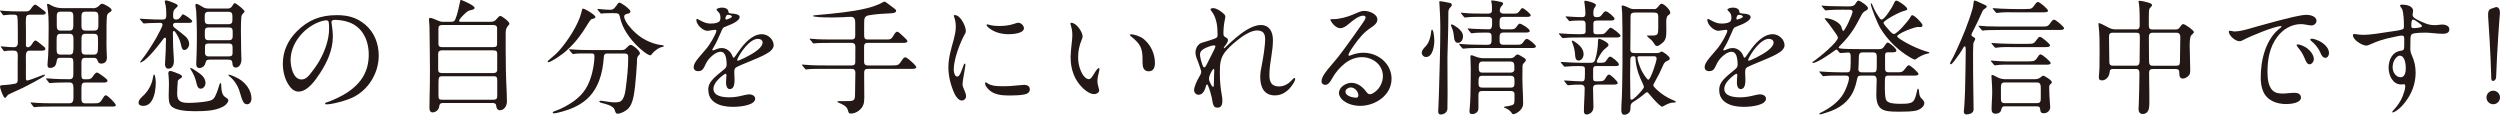
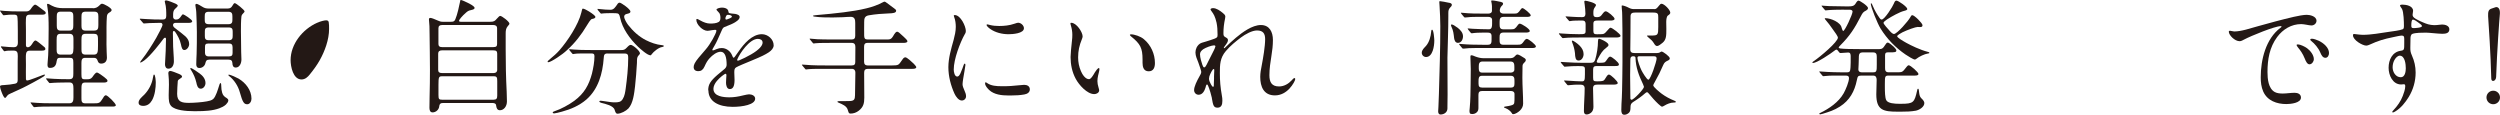
<svg xmlns="http://www.w3.org/2000/svg" id="_レイヤー_2" viewBox="0 0 698.46 32.06">
  <defs>
    <style>.cls-1{fill:#231815;stroke-width:0px;}</style>
  </defs>
  <g id="_レイヤー_1-2">
    <path class="cls-1" d="m1.4,27.34c-.31,0-.73-1.01-1.02-1.79-.17-.42-.38-1.12-.38-1.37,0-.31.24-.38,1.19-.42.91-.04,2.28-.21,3.01-.38.74-.17.74-.63.74-1.12v-5.11c0-.56.03-1.05.03-1.47,0-.98-.14-1.54-1.12-1.54h-.73c-.6,0-1.12,0-1.68.14-.1.04-.18.04-.21.04-.07,0-.18-.1-.28-.25l-.59-.8s-.11-.17-.11-.25c0-.04.04-.07.11-.07l.84.07c.84.07,1.54.17,2.66.17,1.37,0,1.12-1.26,1.12-2.24v-2.24c0-1.79-.03-3.92-.17-4.24-.18-.35-.63-.38-.98-.38-.88,0-1.61,0-2.49.14-.14.04-.25.04-.28.04-.14,0-.21-.07-.31-.21l-.6-.8c-.1-.14-.14-.21-.14-.25,0-.07.07-.07.1-.07.17,0,.46.04,1.12.11,1.12.1,2.91.14,4.62.14h1.33c.59,0,.94-.07,1.36-.59.46-.67.91-1.3,1.3-1.3.25,0,.81.42,2.45,1.68.21.14.49.35.49.63,0,.42-.56.49-1.05.49h-3.47c-.35,0-.77.1-.91.49-.21.56-.1,2.97-.1,3.71v4.27c0,.32.1.63.49.63.63,0,.98-.49,1.54-1.4.14-.17.38-.49.63-.49.35,0,1.58,1.12,1.93,1.37.6.45.84.67.84.98,0,.42-.46.49-1.05.49h-3.33c-1.33,0-1.05,1.16-1.05,3.89,0,1.37-.04,2.73,0,4.09.04.21.1.35.35.35.6,0,3.54-1.23,4.31-1.5.18-.07.39-.14.56-.14.07,0,.1.04.1.07,0,.25-.46.56-1.4,1.08-1.16.67-2.49,1.37-3.75,2.03-1.44.77-2.94,1.37-4.41,2.07-.39.14-.81.38-1.05.73-.28.39-.38.53-.56.53ZM25.94,2.31c.77,0,1.3-.25,1.85-.81.18-.17.42-.46.7-.46.56,0,2.7,1.19,2.7,1.75,0,.28-.25.49-.73.77-.42.25-.56.63-.6,1.08-.14,1.79-.1,3.85-.1,5.67,0,1.37-.04,2.77.04,4.17.03.53.07,1.09.07,1.61,0,1.05-.56,1.68-1.65,1.68-.53,0-.81-.35-.95-.84-.25-.67-.52-.77-1.19-.77h-2.28c-.94,0-1.05.59-1.05,1.47v3.01c0,1.16.1,1.5.84,1.5h.84c.56,0,.95-.07,1.37-.59.53-.77.95-1.29,1.26-1.29.39,0,1.68,1.01,2.03,1.26.63.49.94.77.94,1.05,0,.46-.67.49-1.05.49h-5.18c-1.05,0-1.05.56-1.05,2.35v1.92c0,.88,0,1.54,1.05,1.54h2.35c1.54,0,1.75-.04,2.56-1.37.18-.31.46-.88.88-.88.49,0,2.77,2.28,2.77,2.77,0,.35-.52.38-.91.38H14.25c-1.29,0-3.4,0-4.62.17h-.07c-.1,0-.17-.07-.28-.21l-.6-.8c-.1-.14-.14-.21-.14-.25,0-.07.07-.07.1-.07l1.86.14c1.02.07,2.45.1,3.89.1h5.04c.98,0,1.09-.77,1.09-1.61v-2.45c0-1.16-.14-1.75-1.12-1.75h-.84c-1.26,0-3.33.04-4.59.17h-.07c-.1,0-.14-.03-.28-.21l-.63-.8c-.07-.11-.1-.17-.1-.25s.07-.07.1-.07c.07,0,1.19.11,2,.14,1.44.07,2.31.1,3.75.1h.67c.98,0,1.08-.56,1.08-1.54v-3.04c0-1.16-.14-1.4-1.16-1.4h-2.28c-.84,0-1.08.07-1.23.98-.14,1.15-.59,1.85-1.85,1.85-.6,0-.7-.38-.7-.91,0-.21,0-.42.04-.63.25-1.96.28-7.25.28-9.42s-.03-4.27-.35-6.06c-.07-.42-.1-.52-.1-.67,0-.1.04-.21.18-.21.25,0,.56.17,1.19.53.95.49,1.89.67,2.94.67h8.51Zm-9.03,7.14c-.98,0-1.09.53-1.09,1.79v2.62c0,.77.1,1.4,1.09,1.4h2.52c.98,0,1.05-.53,1.09-1.82v-2.56c0-.77-.11-1.43-1.09-1.43h-2.52Zm2.52-.91c.95,0,1.05-.56,1.05-1.5v-2.49c0-.7-.1-1.29-1.05-1.29h-2.52c-.95,0-1.05.56-1.05,1.36v2.49c0,.81.1,1.44,1.05,1.44h2.52Zm6.9,0c1.02,0,1.15-.56,1.15-1.54v-2.38c0-.84-.14-1.36-1.15-1.36h-2.42c-1.05,0-1.15.52-1.15,1.54v2.42c0,.77.14,1.33,1.15,1.33h2.42Zm-2.42.91c-1.05,0-1.15.53-1.15,1.75v2.59c0,.88.1,1.47,1.15,1.47h2.24c1.16,0,1.23-.59,1.23-2.59v-1.05c0-1.64,0-2.17-1.15-2.17h-2.31Z" />
    <path class="cls-1" d="m42.46,28.04c-.52.91-1.29,1.54-2.45,1.54-.6,0-1.29-.17-1.29-.91,0-.88,1.02-1.65,1.58-2.21,1.29-1.33,2.17-3.04,2.45-4.87.07-.46.17-.77.28-.77.39,0,.49,1.93.49,2.24,0,1.37-.21,3.5-1.05,4.97Zm-3.26-22.51c-.1-.1-.14-.14-.14-.24,0-.07.07-.07.14-.07.18,0,1.02.07,1.54.1,1.44.11,3.19.14,4.73.14.7,0,.98-.32.98-1.05,0-1.22,0-2.45-.35-3.67-.04-.11-.07-.28-.07-.38,0-.21.28-.25.42-.25.38,0,2.17.7,2.59.91.24.1.63.35.63.56s-.42.59-.81.95c-.38.35-.49.91-.49,1.5v.74c0,.38.35.7.74.7.77,0,1.05-.28,1.61-1.12.1-.18.28-.35.42-.35.25,0,2.56,1.47,2.56,1.93,0,.38-.52.46-.88.46h-3.78c-.35,0-.7.17-.7.59,0,.38.21.63.73,1.01.6.46,2.17,1.65,2.73,2.17.67.63,1.05,1.33,1.05,2.17,0,.7-.59,1.65-1.36,1.65-.6,0-.77-.74-.95-1.61-.28-1.33-.91-2.42-1.58-3.43-.1-.17-.25-.28-.38-.28-.25,0-.28.28-.28.49,0,1.3.04,2.59.07,3.85.04,1.4.21,2.77.21,4.13,0,.98-.42,2.06-1.54,2.06-.7,0-.94-.63-.94-1.22,0-.46.03-.91.07-1.37.14-1.61.14-3.22.18-4.8,0-.31.03-.63.03-.91,0-.17-.07-.35-.25-.35s-.35.14-.45.28c-.74,1.01-3.54,4.69-5.36,6.06-.46.35-.91.59-1.12.59-.03,0-.07-.04-.07-.07,0-.07.17-.31.49-.73,1.44-1.82,2.83-4.03,4.03-6.09.63-1.12,1.75-3.22,1.75-3.64,0-.31-.21-.56-.52-.56-.81,0-2.07.03-3.12.07-.67.04-1.26.11-1.54.11-.14,0-.17-.04-.31-.21l-.7-.81Zm10.78,15.12c.35.14.88.42.88.74,0,.25-.28.42-.56.59-.31.17-.59.42-.63.67-.07.46-.18,2.98-.18,3.57,0,2.24,1.3,2.52,3.29,2.52,1.33,0,3.71-.17,5.01-.42.6-.11,1.33-.25,1.79-.67.74-.7,1.3-2.66,1.61-3.64.07-.21.21-.8.42-.8.18,0,.21.45.21.88,0,.59.07,1.22.25,1.82.21.7.56,1.09,1.3,1.51.21.14.42.35.42.63,0,.42-.39.88-.67,1.16-.52.49-1.19.8-1.85,1.05-1.89.7-4.2.8-6.23.8h-.98c-2.07,0-5.11-.24-6.23-1.43-.63-.7-.7-1.61-.7-3.05,0-.98.07-1.96.07-2.94s-.04-1.93-.1-2.35c-.07-.63-.07-.74-.07-.84,0-.35.14-.63.56-.63.35,0,1.65.52,2.42.84Zm5.78-.14c.91.67,1.65,1.54,1.65,2.7,0,.7-.52,1.57-1.33,1.57-.88,0-1.09-1.08-1.23-1.75-.28-1.22-.77-2.34-1.44-3.4-.11-.17-.25-.38-.25-.49,0-.07.07-.14.14-.14.32,0,2.14,1.26,2.45,1.51Zm7.88-18.13c.56,0,.98-.21,1.26-.73.28-.53.49-.77.7-.77.35,0,2.73,1.89,2.73,2.31,0,.14-.14.28-.21.35-.31.32-.63.63-.67,1.05-.14,1.15-.14,2.91-.14,4.09,0,1.93.04,3.85.07,5.81.03.7.07,1.4.07,2.14,0,.95-.46,2.24-1.58,2.24-.73,0-.94-.59-.94-1.23-.04-.73-.39-.98-1.09-.98h-5.36c-.81,0-.94.35-1.12,1.05-.17.74-.88,1.29-1.65,1.29-.67,0-.88-.46-.88-1.05,0-.98.07-1.92.1-2.87.07-2.07.07-4.1.07-6.16,0-1.19-.1-4.24-.17-5.57-.04-.8-.25-1.61-.25-1.92,0-.21.1-.35.35-.35.28,0,1.15.53,1.65.84.52.35,1.08.46,1.68.46h5.36Zm-5.29.91c-1.08,0-1.15.49-1.15,1.37v.84c0,.73.07,1.26,1.15,1.26h5.46c1.05,0,1.12-.59,1.12-1.26v-.84c0-.77-.07-1.37-1.12-1.37h-5.46Zm-.03,4.38c-.98,0-1.09.46-1.09,1.12v1.26c0,.7.1,1.19,1.09,1.19h5.57c1.02,0,1.12-.53,1.12-1.26v-1.09c0-.73-.1-1.22-1.12-1.22h-5.57Zm0,4.48c-.98,0-1.05.31-1.05,1.16v1.47c0,.63.35.98.95.98h5.71c.84,0,1.05-.32,1.05-.98v-1.54c0-.77-.31-1.08-.94-1.08h-5.71Zm8.37,9.84c1.96,1.16,3.57,3.22,3.57,5.6,0,.67-.42,1.54-1.19,1.54-.91,0-1.3-.59-2.07-3.36-.46-1.71-1.58-3.46-2.98-4.52-.14-.1-.21-.17-.21-.28,0-.07.03-.11.1-.11.52,0,2.27.84,2.77,1.12Z" />
-     <path class="cls-1" d="m92.61,6.13c0,.25.04.35.1.84.14,1.05.28,2,.28,3.25,0,3.71-1.58,7.18-3.61,10.26-1.26,1.92-3.43,5.11-5.99,5.11-1.26,0-2.21-.98-2.83-2-1.09-1.72-1.54-3.85-1.54-5.85,0-3.47,1.47-6.55,3.89-8.96,3.15-3.19,6.65-4.55,11.17-4.55,3.01,0,5.57.6,8.02,2.7,2.52,2.14,3.71,5.36,3.71,8.61,0,4.87-2.87,9.63-7.35,11.73-1.51.7-3.26,1.16-4.69,1.51-.84.21-1.93.38-2.59.38-.14,0-.35-.04-.35-.25,0-.14.17-.21.28-.25,1.85-.59,4.38-1.79,5.99-2.87,4.06-2.73,5.92-6.09,5.92-10.54,0-3.96-1.75-7.7-5.53-9.03-1.3-.46-2.73-.67-3.92-.67-.7,0-.95.25-.95.56Zm-3.96.21c-4.13,1.82-7.46,5.99-7.46,10.47,0,1.79.7,5.39,3.05,5.39,1.02,0,1.75-.7,2.31-1.4,1.02-1.26,2-2.59,2.77-3.96,1.44-2.56,2.62-5.78,2.62-8.75,0-.67,0-1.4-.1-1.89-.07-.38-.31-.52-.73-.52-.46,0-1.54.25-2.45.67Z" />
+     <path class="cls-1" d="m92.61,6.13Zm-3.96.21c-4.13,1.82-7.46,5.99-7.46,10.47,0,1.79.7,5.39,3.05,5.39,1.02,0,1.75-.7,2.31-1.4,1.02-1.26,2-2.59,2.77-3.96,1.44-2.56,2.62-5.78,2.62-8.75,0-.67,0-1.4-.1-1.89-.07-.38-.31-.52-.73-.52-.46,0-1.54.25-2.45.67Z" />
    <path class="cls-1" d="m123.97,28.77c-.77,0-1.16.1-1.26.98-.1.91-.95,1.65-1.85,1.65-.77,0-.88-.74-.88-1.33,0-1.02,0-1.65.04-2.98.07-2.55.1-5.15.1-7.7,0-3.22-.07-6.44-.1-9.66,0-.81,0-1.61-.04-2.42-.03-.77-.14-1.54-.14-1.85,0-.28.1-.46.38-.46.39,0,1.26.38,2.17.77.46.21.77.32,1.44.32h2.03c.91,0,1.12-.14,1.37-.74.56-1.29,1.08-3.78,1.26-4.69.07-.53.14-.67.25-.67.25,0,1.02.35,1.89.77.46.21,1.96.98,1.96,1.43,0,.39-.42.49-1.02.63-.67.14-.91.32-1.33.67-.52.46-1.02.91-1.47,1.47-.42.49-.52.74-.52.88,0,.17.24.25.46.25h8.12c1.23,0,1.4-.21,2-.88.42-.49.74-.77.91-.77.49,0,2.59,1.61,2.59,2.17,0,.14-.14.35-.49.73-.49.56-.56,1.26-.56,1.96v4.48c0,4.13.07,7.74.28,11.87.04.7.07,1.96.07,2.7,0,1.33-.84,2.45-1.96,2.45-.77,0-.98-.67-1.05-1.3-.04-.63-.6-.73-1.12-.73h-13.51Zm-.53-14.7c-.63,0-1.02.28-1.02.91v4.55c0,.63.35.88,1.05.88h14.46c.56,0,.98-.28.98-.88v-4.55c0-.67-.28-.91-1.08-.91h-14.39Zm14.39-.91c.81,0,1.05-.25,1.05-.88v-4.38c0-.67-.46-.91-1.05-.91h-14.32c-.67,0-1.02.28-1.02.91v4.38c0,.6.28.88.98.88h14.35Zm.04,14.7c.84,0,1.05-.35,1.05-1.16v-3.99c0-1.08-.1-1.4-.98-1.4h-14.42c-.91,0-1.02.21-1.02,2.38v2.84c0,1.16.14,1.33,1.05,1.33h14.32Z" />
    <path class="cls-1" d="m153.72,16.45c.91-.74,1.79-1.51,2.56-2.38,2.28-2.59,5.32-7.18,6.13-10.54l.18-.73c.07-.25.1-.39.28-.39.28,0,1.19.46,1.72.81,1.05.67,1.75,1.22,1.75,1.5,0,.38-.46.49-.98.59-.35.07-1.08,1.26-1.37,1.75-1.54,2.59-3.36,4.97-5.64,7-1.05,1.05-4.41,3.33-5.18,3.33-.14,0-.18-.07-.18-.17,0-.14.18-.31.74-.77Zm16-1.51c-.95,0-.98.49-1.05,1.3-.31,4.3-1.5,8.65-4.87,11.59-1.96,1.68-4.34,2.7-6.79,3.36-.77.21-1.86.49-2.17.49-.18,0-.42-.04-.42-.25,0-.17.28-.28.59-.39,1.72-.56,3.96-1.79,5.43-2.87,2.84-2.1,4.1-4.48,4.94-7.6.38-1.58.7-3.25.7-4.9,0-.63-.32-.74-.88-.74h-1.05c-1.23,0-2.52,0-2.98.04-.56.04-1.02.14-1.08.14s-.14-.04-.31-.25l-.67-.81s-.1-.14-.1-.21.03-.1.1-.1l1.15.1c1.37.11,2.84.14,4.87.14h8.51c.6,0,.91-.07,1.47-.67.56-.6.81-.77,1.12-.77.56,0,2.56,1.65,2.56,2.35,0,.17-.07.28-.46.7-.35.39-.38.84-.38,2-.14,2.17-.28,4.38-.53,6.55-.24,1.93-.52,4.69-1.85,6.16-.67.7-2.1,1.47-3.08,1.47-.42,0-.59-.49-.77-1.08-.35-1.19-2.56-1.65-3.75-1.96-.18-.04-.53-.21-.53-.38s.25-.21.39-.21c.17,0,.56.07.88.11,1.23.17,2.07.35,2.91.35,1.19,0,1.82-.07,2.35-.91.56-.88.7-1.96.84-2.94.38-2.84.7-5.71.7-8.54,0-.84-.07-1.26-1.05-1.26h-4.73Zm1.75-11.27c-.94,0-2.48,0-3.22.1-.14.04-.25.04-.28.04-.1,0-.14-.04-.28-.21l-.67-.8c-.07-.11-.1-.18-.1-.25,0-.04.04-.07.1-.07.04,0,.21,0,.42.04.91.14,2.59.21,3.12.21.91,0,1.33-.67,2.03-1.71.14-.18.32-.28.53-.28.38,0,3.01,1.79,3.01,2.49,0,.42-.35.49-1.05.67-.35.07-.7.31-.7.73,0,.67.7,1.79,1.09,2.31,1.37,1.75,3.01,3.26,4.97,4.27,1.4.7,2.94,1.26,4.48,1.4.28.04.53.04.53.25,0,.17-.28.25-.49.28-.91.11-2.35,1.26-2.91,2.03-.07.14-.17.28-.31.28-.88,0-2.84-1.79-3.47-2.38-2.28-2.21-4.38-5.04-5.04-8.19-.18-.84-.35-1.19-1.16-1.19h-.6Z" />
    <path class="cls-1" d="m197.86,25.24c0-1.64.63-2.62,2.56-4.3l2.06-1.72c.31-.28.53-.67.53-1.12,0-2-.39-3.64-1.68-3.64-1.05,0-2.27.91-3.12,1.85-.56.63-.88,1.16-1.4,2.31-.39.88-.95,1.26-1.68,1.26-.91,0-1.33-.42-1.33-1.15,0-.6.31-1.3,1.37-2.59,1.05-1.26,1.5-1.79,2-2.34,1.23-1.37,2.98-4.52,2.98-5.22,0-.21-.21-.25-.38-.25-.14,0-.46.04-.88.1-.56.11-1.05.18-1.23.18-1.33,0-3.12-1.72-3.12-3.08,0-.14.04-.24.21-.24.1,0,.28.07.95.45.81.46,1.79.84,2.7.84.73,0,1.75-.04,2.42-.46.39-.25.46-.77.46-1.23,0-.21-.04-.49-.1-.74-.14-.45-.17-.49-.52-.84-.42-.42-.49-.56-.49-.63,0-.28.88-.56,1.54-.56.7,0,1.3.21,1.58.56.1.14.18.28.21.53.07.42.1.46.84.56.21.04.81.07,1.05.11.59.1,1.26.35,1.26.88,0,.42-.31.88-1.29,1.47-.7.42-1.37.7-2.98,1.33-.35.14-.52.42-.84,1.16-.88,2-1.37,3.12-1.89,3.99-.56.95-.63,1.09-.63,1.23,0,.1.07.14.18.14.07,0,.6-.17,1.05-.38.49-.21.91-.28,1.4-.28,1.19,0,2.35.77,2.87,2l.18.42c.07.18.14.28.25.28s.21-.07.38-.31c.21-.28.56-.74,1.05-1.47,1.47-2.13,3.75-4.79,6.48-4.79,1.65,0,3.29,1.4,3.29,3.12,0,.73-.6,1.43-1.33,1.92-1.08.7-1.89,1.12-4.87,2.35l-2.52,1.05c-.84.35-1.58.7-1.79.84-.42.28-.49.63-.49,1.4,0,.42.07,1.79.07,2.1,0,1.85-.49,2.55-1.33,2.55s-1.05-1.08-1.05-1.75c0-.17,0-.59.04-1.02l.07-1.08c0-.28-.07-.42-.24-.42-.28,0-1.65,1.05-2.45,2.03-.56.67-.94,1.47-.94,2.17,0,2.17,2.91,2.38,4.48,2.38,1.26,0,2.52-.21,3.78-.53.67-.17,1.47-.31,1.68-.31.74,0,1.72.35,1.72,1.22,0,1.68-3.54,2.28-6.27,2.28-3.99,0-6.79-1.54-6.79-4.59Zm5.43-19.88c.14-.04.52-.21.7-.28.35-.17.49-.31.49-.42,0-.21-.24-.42-.77-.49-.21-.03-.28-.03-.42-.03s-.28.1-.39.28c-.17.25-.24.6-.24.77s.1.28.21.28.21-.04.42-.11Zm3.33,11.45c.77-.31,2.21-1.01,3.22-1.61,2.24-1.29,3.22-2.45,3.22-3.29,0-.77-.67-1.05-1.33-1.05-2.35,0-5.08,4.13-5.67,5.57-.1.21-.1.28-.1.35,0,.11.07.17.18.17.21,0,.38-.1.49-.14Z" />
    <path class="cls-1" d="m248.01,11.03c.6,0,1.02-.11,1.44-.81.53-.91.81-1.36,1.23-1.36.28,0,.6.31,1.79,1.4.45.42,1.05.98,1.05,1.23,0,.42-.56.49-1.12.49h-10.01c-.77,0-.98.38-.98,1.12v4.17c0,.67.35,1.02,1.02,1.02h6.62c1.02,0,1.51-.04,1.86-.21.42-.21.63-.67,1.33-1.61.17-.25.42-.46.73-.46.42,0,1.96,1.43,2.35,1.82.42.46.67.77.67.91,0,.42-.52.49-1.08.49h-12.46c-.77,0-1.02.39-1.02,1.12,0,2.31.04,4.62.04,6.93,0,1.58-.25,2.63-1.54,3.64-.67.53-1.47.81-2.31.81-.49,0-.52-.25-.77-1.05-.31-1.08-1.5-1.54-2.56-2-.28-.1-.31-.17-.31-.25,0-.1.04-.17.35-.17.21,0,2.8,0,3.26-.04,1.08-.1,1.26-.49,1.29-1.61.04-1.08.1-4.69.1-6.33,0-.63-.31-1.05-1.02-1.05h-7.63c-1.4,0-3.82,0-4.59.11l-.56.07c-.1,0-.14-.04-.31-.25l-.56-.67c-.21-.25-.28-.32-.28-.35,0-.07.07-.1.14-.1.21,0,1.23.1,2.49.17,1.58.07,2.28.07,3.85.07h7.46c.74,0,.98-.32.98-.95,0-1.4.03-2.8.03-4.2,0-.7-.25-1.15-1.02-1.15h-5.46c-1.4,0-3.68,0-4.66.1l-.49.07c-.1,0-.18-.07-.25-.14l-.63-.77c-.21-.25-.28-.32-.28-.35,0-.07.07-.1.14-.1.25,0,1.33.14,2.07.17.49.04,2.7.07,4.27.07h5.29c.74,0,.98-.38.98-1.08v-3.5c0-.91-.11-1.75-1.26-1.75-.74,0-1.47.07-2.21.11-.98.04-1.92.07-2.87.07-1.54,0-3.5,0-5.11-.25-.32-.07-.35-.1-.35-.21,0-.14,1.08-.21,1.44-.25,1.96-.17,4.76-.42,7.11-.73,2.17-.28,4.31-.6,6.41-1.12,1.65-.39,3.19-.95,4.69-1.75.14-.07.24-.11.35-.11s.32.11.53.28l2.21,1.64c.35.25.49.39.49.63,0,.63-1.02.7-1.96.73-1.85.07-3.78.21-5.64.53-1.26.21-1.33.95-1.33,1.96v.32c0,1.08-.03,2.38,0,3.46.04.7.18,1.02.98,1.02h5.64Z" />
    <path class="cls-1" d="m269.54,9.56c-1.33,2.38-3.08,6.97-3.08,9.87,0,.6.21,1.96.98,1.96.31,0,.6-.28.88-.88.42-.88.77-1.96.91-2.35.07-.17.14-.38.31-.38s.18.28.18.42c0,.17-.18,1.19-.28,1.79-.21,1.08-.52,3.01-.52,3.54,0,.49.21,1.02.56,1.82.21.46.42,1.01.42,1.54,0,.67-.52,1.19-1.19,1.19-.88,0-1.65-1.08-2.03-1.89-1.05-2.31-1.72-4.87-1.72-7.42s.77-5.11,1.47-7.63c.31-1.19.6-2.38.6-3.64,0-.84-.1-1.86-.46-2.77-.04-.11-.1-.28-.1-.35,0-.11.14-.18.25-.18,1.65,0,3.12,3.12,3.12,4.48,0,.32-.1.6-.28.88Zm10.75,14.53c1.75,0,2.8-.11,4.2-.25.56-.07,1.37-.14,1.65-.14.84,0,1.58.39,1.58,1.26s-.73,1.29-1.54,1.43c-1.19.21-2.28.28-3.64.28h-.91c-1.68,0-3.89-.21-5.29-1.54-.46-.46-1.12-1.16-1.12-1.82,0-.1,0-.32.17-.32.1,0,.31.14.46.25,1.08.74,2.52.84,3.85.84h.59Zm5.78-16.21c0,1.5-3.22,1.68-4.31,1.68-1.79,0-3.68-.46-5.15-1.5-.59-.42-.98-.88-.98-1.08,0-.14.14-.17.28-.17.07,0,.17.04.67.17.8.21,1.75.28,2.59.28,1.33,0,2.84-.14,4.24-.63.59-.21.88-.28,1.05-.28.74,0,1.61.74,1.61,1.54Z" />
    <path class="cls-1" d="m299.32,6.37c1.4,0,3.12,2.55,3.15,3.78,0,.28-.1.52-.21.8-.73,1.79-1.05,3.29-1.05,5.08,0,1.33.25,2.59.77,3.81.35.84,1.19,2.28,2.27,2.28.52,0,1.05-.88,1.65-1.92.18-.32.81-1.19,1.09-1.19.14,0,.17.17.17.32,0,.42-.25,1.22-.38,1.82-.1.49-.18.98-.18,1.5,0,.59.1,1.08.31,1.79.07.25.18.63.18.77,0,.7-.74,1.08-1.37,1.08-2,0-4.27-2.56-5.18-4.27-1.02-1.89-1.44-3.99-1.44-6.09,0-.8.21-3.01.39-4.59.07-.52.1-1.05.1-1.61,0-.88-.14-1.72-.39-2.56-.07-.21-.14-.46-.14-.67,0-.11.14-.14.25-.14Zm20.23,4.55c2,1.65,3.12,4.17,3.12,6.69,0,1.16-.35,2.31-1.75,2.31s-1.71-1.22-1.71-2.34v-.95c0-3.22-.63-4.38-3.15-6.41-.14-.1-.39-.35-.39-.45,0-.14.21-.18.31-.18.95,0,2.66.56,3.57,1.33Z" />
    <path class="cls-1" d="m338.59,27.41c-.07-.42-.67-2.63-1.09-3.5-.1-.21-.17-.31-.28-.31s-.18.1-.25.28c-.1.24-.14.52-.18.63-.28.91-.84,1.96-1.92,1.96-.74,0-1.26-.59-1.26-1.29,0-.98.73-2.49,1.54-3.92.21-.35.46-.77.46-1.19,0-.32-.6-2-.81-2.59-.35-.91-.81-1.86-.81-2.83,0-.46.11-.91.32-1.37.28-.56.77-1.12,1.44-1.33.81-.25,1.61-.46,2.42-.74,1.93-.63,2-.74,2-1.47,0-1.3-.07-2.38-.28-3.4-.17-.81-.42-1.5-.63-1.96-.18-.39-.46-.84-.91-1.44-.14-.17-.14-.25-.14-.32,0-.25.42-.35.7-.35.94,0,1.93.7,2.7,1.33.31.25.73.59.73,1.01,0,.18-.04.39-.07.56-.31,1.44-.46,2.73-.46,4.1,0,.7.07.88.73,1.22.31.17.53.35.53.7,0,.46-.21.81-.95,1.79-.07.07-.21.32-.21.38s.04.11.1.11c.1,0,.25-.14.31-.21,1.02-.98,2-1.93,2.98-2.73,1.79-1.5,4.55-3.54,6.97-3.54s3.36,1.96,3.36,4.17c0,1.51-.17,2.98-.42,4.48-.28,1.75-.56,3.54-.56,5.36,0,2,.67,3.15,2.7,3.15,1.4,0,2.63-.73,3.57-1.75.14-.17.49-.59.74-.59.14,0,.21.14.21.28,0,.35-.63,1.61-1.65,2.7-.98,1.02-2.31,1.86-4.03,1.86-3.12,0-4.1-2.42-4.1-5.18,0-1.08.21-2.17.42-3.22.39-2.03.95-5.29.95-7.32,0-1.58-.6-2.42-2.28-2.42-1.37,0-3.22,1.02-4.48,1.96-1.44,1.09-3.01,2.35-4.24,3.82-1.61,1.89-1.65,3.78-1.65,6.13,0,2.17.14,3.92.56,6.27.11.49.14.98.14,1.5,0,1.05-.28,1.89-1.37,1.89s-1.23-.7-1.57-2.66Zm-1.09-10.12l1.65-3.26c.14-.28.42-.91.42-1.08,0-.21-.21-.28-.39-.28-.67,0-2.35.63-3.01,1.08-.52.38-.91.8-.91,1.4,0,.91.42,2.28.67,2.98.14.38.28.7.49.7.28,0,.46-.25,1.08-1.54Zm1.61,6.76c.03-.35.07-1.47.07-2.07v-.67c0-.63.07-1.33.07-1.75,0-.14-.04-.28-.18-.28-.28,0-.91,1.23-1.19,2.03-.07.28-.1.53-.1.63,0,.21.03.49.14.77.21.56.53,1.12.7,1.33.1.14.18.21.31.21.07,0,.18-.07.18-.21Z" />
-     <path class="cls-1" d="m375.34,28.14c-.63-.49-1.26-1.33-1.26-2.17,0-1.61,1.92-2.83,3.47-2.83,1.75,0,3.15,1.12,4.13,2.45.24.31.56.74,1.01.74.52,0,1.05-.35,1.43-.63,1.37-.98,2.24-2.76,2.24-4.41,0-3.25-2.87-5.32-5.88-5.32-1.71,0-3.39.67-4.76,1.75s-2.66,2.59-3.5,4.13c-.63,1.12-1.12,1.85-2,1.85-.56,0-1.01-.38-1.01-.98,0-1.37,1.61-3.22,2.76-4.55,1.16-1.33,2.28-2.7,3.29-4.1,1.86-2.52,3.68-5.04,5.43-7.6.31-.46.84-1.19.84-1.61,0-.35-.38-.49-.67-.49-1.16,0-2.8,1.26-3.96,2.24-.7.59-1.5,1.26-2.48,1.26-1.47,0-2.73-2.07-2.73-2.35,0-.14.11-.17.28-.17h.56c1.64,0,3.96-.63,5.43-1.26,1.92-.84,2.42-1.05,3.22-1.05,1.29,0,3.64.84,3.64,2.42,0,.98-.94,1.71-1.71,2.21-2.07,1.33-3.36,2.94-4.76,4.9-.35.49-1.61,2.24-1.61,2.8,0,.14.1.21.24.21.11,0,.35-.11.53-.18,1.08-.42,2.24-.67,3.39-.67,4.06,0,7.88,2.98,7.88,7.28,0,4.58-4.52,7.56-8.75,7.56-1.64,0-3.36-.42-4.69-1.44Zm4.17-1.47c0-1.08-1.01-2.24-2.14-2.24-.63,0-1.47.49-1.47,1.19,0,1.22,2.07,1.68,3.01,1.68.35,0,.59-.28.59-.63Z" />
    <path class="cls-1" d="m400.72,11.41c0,1.4-.42,4.52-2.31,4.52-.66,0-1.19-.56-1.19-1.19,0-.8.7-1.37,1.19-1.92.91-1.05,1.33-2.62,1.44-3.99,0-.14.04-.53.25-.53.46,0,.63,2.7.63,3.12Zm4.13-10.64c.35.07.77.17.77.59,0,.28-.24.53-.46.74-.46.46-.52.91-.52,1.61v.77c0,3.89-.17,7.74-.25,11.62,0,3.43.04,6.9.04,10.33,0,1.12-.04,2.24-.04,3.36v.49c0,1.16-1.02,1.71-1.93,1.71-.52,0-.66-.46-.66-.88s.04-.84.07-1.22c.07-1.23.1-2.45.14-3.68.18-6.3.39-12.6.39-18.9,0-1.89-.1-3.75-.21-5.63-.04-.35-.07-.7-.07-1.05,0-.1,0-.31.14-.31.35,0,1.92.31,2.59.46Zm2.42,7c.77.63,1.47,1.37,1.47,2.38,0,.84-.46,1.82-1.4,1.82-.74,0-.98-.67-1.08-1.3-.14-1.19-.21-2.1-.74-3.18-.07-.14-.14-.35-.14-.49,0-.11.1-.17.17-.17.35,0,.91.35,1.71.94Zm2.94.49c-.14-.14-.17-.21-.17-.25,0-.07.1-.07.14-.07.21,0,.84.07,1.26.1,1.51.07,3.05.14,4.55.14.77,0,.88-.67.88-1.51v-1.08c0-.63-.49-.88-1.08-.88h-3.12c-1.16,0-2.38.04-3.22.17h-.18c-.14,0-.17-.04-.31-.21l-.67-.8c-.1-.14-.14-.21-.14-.25,0-.07.07-.07.11-.07.17,0,.35.04.52.04,1.93.21,3.89.21,5.85.21h1.19c.49,0,1.01-.21,1.01-.8v-1.3c0-.38-.1-.84-.14-1.05-.04-.17-.07-.28-.07-.35,0-.11.03-.18.21-.18.67,0,1.79.28,2.52.42.25.07.59.17.59.49,0,.28-.28.53-.46.7-.28.32-.46.81-.46,1.19,0,.63.49.88,1.05.88h2.97c.88,0,1.09-.1,1.82-1.16.11-.14.28-.38.49-.38.38,0,2.31,1.58,2.31,2s-.63.46-1.16.46h-6.48c-.95,0-1.05.63-1.05,1.37v.7c0,.77.07,1.4,1.01,1.4h2.24c.84,0,1.09-.11,1.82-1.16.14-.18.31-.42.56-.42.53,0,2.8,1.47,2.8,2.03,0,.42-.7.46-1.16.46h-6.27c-.95,0-1.01.67-1.01,1.37v.63c0,.77.03,1.4,1.01,1.4h3.89c1.16,0,1.26-.07,2.14-1.29.14-.17.35-.35.59-.35.46,0,2.52,1.64,2.52,2.1,0,.42-.6.46-1.16.46h-15.82c-1.16,0-2.34.04-3.22.17h-.14c-.14,0-.17-.03-.31-.21l-.67-.8c-.1-.14-.14-.21-.14-.25,0-.07.07-.07.11-.07.17,0,.35.04.52.04,1.93.17,3.89.21,5.85.21h1.54c.98,0,1.05-.59,1.05-1.4v-1.02c0-.88-.49-.98-1.26-.98h-1.01c-1.08,0-2.28.04-3.15.18h-.14c-.14,0-.18-.04-.32-.21l-.67-.81Zm11.83,7.98c.39,0,.77-.11,1.05-.39.42-.46.6-.63.88-.63s1.19.49,2,1.05c.21.14.31.28.31.53,0,.32-.28.56-.49.77-.31.28-.42.56-.42.94-.04,1.09-.04,2.14-.04,3.19,0,2.42.21,4.83.21,7.25,0,.8-.35,1.4-.91,1.96-.46.42-1.23.98-1.89.98-.21,0-.31-.17-.38-.32-.38-.59-1.05-1.08-1.68-1.33-.11-.04-.49-.17-.49-.28s.1-.17.42-.21c.35-.04,1.22-.17,1.82-.38.42-.14.59-.35.63-.63.07-.46.07-.98.07-1.47v-1.01c0-.59-.46-.84-1.01-.84h-8.02c-.77,0-1.05.31-1.05,1.08v3.54c0,.49-.04.91-.39,1.26-.35.39-.84.56-1.37.56-.7,0-.74-.35-.74-.95,0-.28.04-.53.07-.77.21-2.21.21-4.45.25-6.69,0-1.37.04-2.76.04-4.13,0-1.19-.1-2.35-.1-3.5,0-.21.03-.38.28-.38.28,0,.7.17,1.02.32.73.28,1.54.49,2.21.49h7.74Zm-8.05,4.94c-.84,0-.91.67-.91,1.43v.74c0,.77.21,1.12,1.01,1.12h8.02c.88,0,1.01-.46,1.01-1.19v-.77c0-.7-.1-1.33-.98-1.33h-8.16Zm.14-3.99c-.88,0-.98.7-.98,1.37v.6c0,.63.17,1.12.91,1.12h8.05c.52,0,.98-.28.98-.84v-.73c0-.77-.07-1.51-.98-1.51h-7.98Z" />
    <path class="cls-1" d="m446.46,9.56c.95,0,1.37,0,1.64-.14.28-.14.49-.32,1.26-1.22.14-.18.42-.46.59-.46.49,0,2.8,1.79,2.8,2.24,0,.42-.63.49-1.19.49h-9.73c-1.43,0-3.61,0-4.79.14-.21.04-.31.04-.38.04-.14,0-.21-.07-.32-.21l-.67-.81c-.11-.14-.14-.21-.14-.25,0-.07.07-.07.1-.07l1.02.07c.91.07,2.83.17,4.48.17s1.86-.07,1.86-.94v-1.93c0-.59-.25-.95-.88-.95-1.12,0-2.7,0-3.33.14-.14.04-.21.04-.24.04-.11,0-.14-.04-.32-.25l-.66-.77c-.14-.17-.18-.21-.18-.25,0-.07.11-.07.14-.07l1.47.1c1.01.07,2.03.11,3.04.11.63,0,.91-.25.91-.95,0-.77-.11-1.79-.21-2.59-.04-.31-.1-.56-.1-.8,0-.17.14-.25.25-.25.35,0,3.01.6,3.01,1.23,0,.07-.1.31-.24.49-.42.53-.49.98-.49,1.54v.46c0,.7.31.88.91.88s.98-.07,1.37-.56c.63-.84.84-1.08,1.19-1.08.53,0,2.45,1.61,2.45,2.1,0,.42-.63.49-1.19.49h-3.54c-.73,0-1.19.04-1.19.91v2c0,.84.35.91.98.91h.31Zm-10.26,8.05c-.14-.17-.18-.21-.18-.24,0-.07.11-.07.14-.07l1.68.1c.95.07,2.87.14,3.85.14h2.7c.67,0,1.01-.11,1.26-.81.49-1.54.8-3.61.8-5.21,0-.25.04-.7.31-.7.14,0,1.19.38,1.96.91.31.21.67.52.67.84,0,.25-.17.42-.63.77-1.02.73-1.61,1.71-2.28,2.97-.28.53-.38.77-.38.88,0,.32.28.35.49.35h.42c.66,0,.95-.04,1.22-.11.25-.07.6-.56,1.02-1.19.14-.21.35-.42.63-.42.42,0,2.42,1.61,2.42,2.17,0,.42-.38.46-1.05.46h-5.11c-.74,0-1.05.17-1.05.98v2.21c0,.94.14,1.08,1.05,1.08h.24c.67,0,1.19-.04,1.47-.14.35-.14.49-.35,1.08-1.33.14-.21.35-.42.59-.42.49,0,2.45,1.89,2.45,2.35,0,.38-.6.46-1.16.46h-4.45c-.8,0-1.29.14-1.29,1.05,0,1.71.11,3.43.11,5.15,0,.67-.21,1.29-.67,1.65-.35.28-.77.49-1.22.49-.6,0-.77-.42-.77-.94,0-2.1.21-4.24.21-6.34,0-.74-.42-1.05-1.12-1.05h-1.02c-.42,0-1.08.03-1.71.1l-.77.07c-.14,0-.21-.07-.32-.21l-.66-.81c-.11-.14-.14-.21-.14-.25,0-.07.07-.07.11-.07l1.22.07c.91.07,2.91.18,3.57.18.74,0,.91-.14.91-1.96v-1.4c0-.91-.31-.91-2.03-.91-1.12,0-2.07.04-3.15.14-.32.04-.42.04-.46.04-.11,0-.14-.04-.32-.25l-.67-.77Zm4.83-.7c-.88,0-.95-.91-1.01-2.07-.11-1.02-.39-2.03-.77-2.98-.07-.17-.11-.28-.11-.38,0-.07.07-.14.18-.14.21,0,1.4.77,2.06,1.47.63.67,1.05,1.4,1.05,2.31,0,.8-.49,1.79-1.4,1.79Zm21.18-14.35c.49,0,.77-.32,1.29-.98.28-.35.46-.53.7-.53.77,0,2.45,1.72,2.45,2.49,0,.28-.21.49-.67.81-.32.21-.46,1.01-.46,1.75s.03,1.61.03,2c0,1.79,0,2.98-1.05,3.85-.46.38-1.12.91-1.54.91s-.7-.46-.88-.77c-.42-.7-.88-1.08-1.44-1.54-.35-.28-.49-.46-.49-.53,0-.1.1-.1.17-.1h1.47c1.37-.04,1.5-.28,1.5-2.35v-2.73c0-.95-.07-1.33-1.36-1.33h-5.08c-.74,0-1.26.11-1.3.98-.03,1.86-.03,3.71-.03,5.57,0,1.26-.04,2.49-.04,3.75,0,.84.46,1.01,1.22,1.01h6.27c.31,0,.63-.07.88-.25.14-.1.32-.17.38-.17.39,0,2.28,1.37,2.28,1.89,0,.32-.21.49-.53.63-.66.31-.98.52-1.29,1.22-.73,1.71-1.4,3.05-2.31,4.66-.32.56-.49.91-.49,1.02,0,.52,1.92,2.03,2.38,2.38,1.05.77,2.21,1.4,3.43,1.89.35.14.49.21.49.35,0,.21-.25.21-.56.21-.88,0-1.86.39-2.59.84-.35.21-.56.31-.7.31-.17,0-.53-.31-1.05-.77-.94-.88-1.79-1.86-2.48-2.7-.32-.39-.46-.56-.67-.56-.17,0-.39.17-.59.35-.77.7-2.07,1.64-3.22,2.34-.67.42-.8.8-.8,1.61,0,.49-.04,1.01-.39,1.4-.35.35-.84.59-1.33.59-.74,0-.84-.74-.84-1.33,0-1.12.07-2.24.14-3.4.04-.67.04-1.37.07-2.03.04-2.62.11-5.22.11-7.84v-5.25c0-2.63,0-5.29-.07-7.91,0-.63-.04-1.26-.11-1.86-.04-.25-.04-.46-.04-.67,0-.1,0-.25.11-.25.35,0,1.19.28,1.92.67.49.25.91.35,1.4.35h5.67Zm-6.72,24.82c0,.21.07.49.35.49.6,0,3.46-3.01,3.46-3.61,0-.07-.14-.46-.24-.67-1.19-2.49-2.03-4.69-2.13-7.46,0-.21-.11-.42-.7-.42-.49,0-.73.35-.73.8-.04,1.72-.07,3.12-.07,4.48,0,2.14.07,4.24.07,6.37Zm2.48-11.66c-.24,0-.49.07-.49.38,0,.84.74,2.77,1.12,3.54.21.46,1.5,2.63,1.92,2.63.63,0,2.31-5.11,2.31-5.88,0-.67-.42-.67-.95-.67h-3.92Z" />
-     <path class="cls-1" d="m480.31,25.24c0-1.64.63-2.62,2.56-4.3l2.06-1.72c.32-.28.53-.67.53-1.12,0-2-.38-3.64-1.68-3.64-1.05,0-2.28.91-3.12,1.85-.56.63-.88,1.16-1.4,2.31-.38.88-.95,1.26-1.68,1.26-.91,0-1.33-.42-1.33-1.15,0-.6.31-1.3,1.36-2.59,1.05-1.26,1.5-1.79,2-2.34,1.23-1.37,2.98-4.52,2.98-5.22,0-.21-.21-.25-.38-.25-.14,0-.46.04-.88.1-.56.11-1.05.18-1.22.18-1.33,0-3.12-1.72-3.12-3.08,0-.14.04-.24.21-.24.1,0,.28.07.95.45.81.46,1.79.84,2.7.84.74,0,1.75-.04,2.42-.46.38-.25.46-.77.46-1.23,0-.21-.04-.49-.11-.74-.14-.45-.17-.49-.52-.84-.42-.42-.49-.56-.49-.63,0-.28.88-.56,1.54-.56.7,0,1.29.21,1.58.56.1.14.17.28.21.53.07.42.11.46.84.56.21.04.81.07,1.05.11.59.1,1.26.35,1.26.88,0,.42-.31.88-1.29,1.47-.7.42-1.37.7-2.98,1.33-.35.14-.52.42-.84,1.16-.88,2-1.37,3.12-1.89,3.99-.56.95-.63,1.09-.63,1.23,0,.1.07.14.18.14.07,0,.59-.17,1.05-.38.49-.21.91-.28,1.4-.28,1.19,0,2.35.77,2.87,2l.17.42c.07.18.14.28.25.28s.21-.07.38-.31c.21-.28.56-.74,1.05-1.47,1.47-2.13,3.74-4.79,6.47-4.79,1.65,0,3.29,1.4,3.29,3.12,0,.73-.6,1.43-1.33,1.92-1.09.7-1.89,1.12-4.87,2.35l-2.52,1.05c-.84.35-1.57.7-1.79.84-.42.28-.49.63-.49,1.4,0,.42.07,1.79.07,2.1,0,1.85-.49,2.55-1.33,2.55s-1.05-1.08-1.05-1.75c0-.17,0-.59.04-1.02l.07-1.08c0-.28-.07-.42-.24-.42-.28,0-1.65,1.05-2.45,2.03-.56.67-.95,1.47-.95,2.17,0,2.17,2.91,2.38,4.48,2.38,1.26,0,2.52-.21,3.78-.53.67-.17,1.47-.31,1.68-.31.74,0,1.72.35,1.72,1.22,0,1.68-3.54,2.28-6.27,2.28-3.99,0-6.79-1.54-6.79-4.59Zm5.43-19.88c.14-.04.52-.21.7-.28.35-.17.49-.31.49-.42,0-.21-.25-.42-.77-.49-.21-.03-.28-.03-.42-.03s-.28.1-.39.28c-.17.25-.24.6-.24.77s.11.28.21.28.21-.04.42-.11Zm3.33,11.45c.77-.31,2.21-1.01,3.22-1.61,2.24-1.29,3.22-2.45,3.22-3.29,0-.77-.67-1.05-1.33-1.05-2.35,0-5.08,4.13-5.67,5.57-.1.21-.1.28-.1.35,0,.11.07.17.17.17.21,0,.38-.1.49-.14Z" />
    <path class="cls-1" d="m515.2,2.7c-1.4,0-3.68.04-4.52.14l-.63.07c-.1,0-.14-.04-.31-.25l-.63-.74c-.14-.17-.21-.24-.21-.28,0-.07.11-.07.14-.07.14,0,1.54.14,2.1.14l4.24.07h1.23c.77,0,1.4-.07,1.85-.84.28-.49.56-.77.77-.77.42,0,2.66,1.51,2.66,2.07,0,.35-.28.56-.6.74-.77.38-.94.67-1.43,1.61-1.72,3.33-2.98,5.36-5.74,8.12-.21.21-.42.46-.42.56s.07.21.49.28c1.02.14,3.22.17,5.29.17h5.64c.77,0,1.05-.35,1.47-1.02.32-.49.52-.8.81-.8.38,0,1.29.8,1.71,1.19.24.25.7.73.7.98,0,.53-.38.56-1.89.56h-.52c-.53,0-.74.21-.74.8v3.54c0,.67.07,1.23,1.02,1.23h1.89c.91,0,1.44,0,1.79-.14.38-.18.67-.53,1.33-1.4.14-.17.35-.42.59-.42.49,0,2.7,1.96,2.7,2.42,0,.42-.56.46-1.05.46h-7.21c-1.08,0-1.12.17-1.12,2.31v.98c0,1.23.04,2.91.38,3.57.46.91,2.38,1.02,3.61,1.02h.63c3.4,0,3.64-.42,4.38-3.64.07-.35.1-.56.28-.56.14,0,.17.14.21.39.04.35.07.7.14,1.08.14.7.28.95.84,1.47.28.28.56.7.56,1.05,0,1.12-1.4,1.92-2.35,2.13-1.33.25-2.77.28-4.17.28h-.91c-3.96,0-5.99-.35-5.99-4.83,0-1.36.1-2.73.1-4.06,0-.7-.25-1.19-.98-1.19h-3.33c-.95,0-1.01.28-1.22,1.26-.63,3.15-2.03,5.67-4.73,7.39-1.65,1.05-2.94,1.44-4.76,2-.35.11-.63.18-.73.18s-.28-.04-.28-.18c0-.1.18-.17.25-.21,2.52-1.22,5.14-3.01,6.54-5.46.56-.98,1.51-3.19,1.51-4.31,0-.53-.38-.67-.88-.67h-1.12c-1.4,0-3.36-.04-4.45.1l-.7.07c-.14,0-.21-.07-.32-.21l-.67-.8c-.14-.18-.18-.21-.18-.25,0-.07.11-.07.14-.07.28,0,2.1.14,2.21.14.6.04,2.77.11,4.13.11h1.15c.53,0,.88-.07.98-.46.11-.35.18-1.4.18-2.28v-1.75c0-.53-.07-1.05-.7-1.05-.35,0-1.75.14-2.06.14h-.14c-.14,0-.17-.04-.31-.21l-.46-.56c-.11-.14-.18-.17-.35-.17-.14,0-.32.14-.46.25-1.12.88-4.94,3.47-6.06,3.47-.07,0-.17-.04-.17-.14,0-.07.07-.14.31-.31,2.03-1.37,6.83-5.46,6.83-6.62,0-.38-.74-1.4-1.61-2.59-.52-.77-1.12-1.54-1.75-2.28-.21-.25-.31-.38-.31-.46,0-.11.14-.11.21-.11,1.43,0,4.24,1.12,4.51,2.7.07.35.32.88.42.88.49,0,2.62-4.66,2.62-5.39,0-.49-.49-.56-.88-.56h-1.5Zm8.16,17.5c.94,0,.98-.35.98-2.17v-2.17c0-.77-.17-1.22-1.05-1.22h-2.94c-.67,0-.98.35-1.01,1.01-.04.77-.04,1.58-.07,2.35-.04.46-.07.91-.07,1.37,0,.63.42.84.98.84h3.19Zm13.09-12.64l-.7-.03c-.56,0-2.91.84-4.24,1.5-.56.28-1.47.84-1.47,1.08,0,.38,1.37,1.19,2.55,1.86,1.4.77,3.85,1.96,6.02,2.52.17.04.42.11.42.25,0,.18-.18.18-.39.21-.98.14-2.49.88-3.22,1.47-.14.1-.25.21-.49.21-.35,0-2.03-1.02-2.56-1.4-2.76-1.89-5.11-4.27-6.97-7.25-.88-1.4-2.73-6.06-2.73-6.9,0-.07.04-.17.11-.17.14,0,.31.42.46.77.53,1.26,1.12,2.27,1.89,3.36.14.21.31.42.59.42.81,0,3.12-3.71,3.4-4.48.21-.53.38-.81.7-.81.56,0,3.05,1.75,3.05,2.35,0,.25-.32.38-.91.53-1.19.28-3.47,1.54-4.76,2.38-.49.31-.98.74-.98.95,0,.35,1.19,1.64,1.79,2.31.35.42.84.81,1.12.81.88,0,4.06-3.71,4.52-4.59.24-.46.38-.67.63-.67.56,0,2.84,2.24,2.84,2.8,0,.46-.31.52-.67.52Z" />
-     <path class="cls-1" d="m548.77,30.03c.07-.95.07-1.68.14-2.52.1-1.43.1-2.87.14-4.3.04-2.94.14-5.88.14-8.82v-.46c0-.67-.07-.98-.28-.98-.17,0-.35.28-.42.42-.52.98-1.68,2.63-2.52,3.71-.35.42-.73.88-.91.88s-.24-.07-.24-.25c0-.11.1-.35.24-.59.6-1.02,1.02-1.96,1.51-3.01,1.75-3.78,3.36-7.63,4.52-11.66.1-.38.21-.88.24-1.29.07-.67.11-1.02.38-1.02.14,0,.7.25,1.3.53.67.32,1.43.63,1.68.77.28.14.38.25.38.42s-.38.49-.77.74c-.42.28-.56.88-.77,1.29-.7,1.5-1.15,2.59-1.99,4.17-.6,1.12-.74,1.4-.74,1.68s.21.46.77.73c.21.11.28.25.28.46,0,.14-.11.32-.46.95-.35.67,0,16.45,0,18.62,0,.56-.21.95-.73,1.19-.39.17-.81.28-1.23.28-.49,0-.77-.24-.77-.77,0-.38.07-.77.11-1.16Zm21.53-22.61c2.03,0,1.82-.04,3.01-1.61.14-.17.35-.31.6-.31.42,0,2.76,1.96,2.76,2.38s-.63.49-1.19.49h-16.42c-1.09,0-2.17.04-3.19.04-1.16,0-1.89.14-1.96.14-.1,0-.14-.04-.32-.25l-.59-.7c-.17-.21-.25-.28-.25-.31,0-.07.07-.11.14-.11.21,0,1.47.14,2.21.17,1.37.04,2.73.07,4.13.07h11.06Zm-3.78,9.73c2.03,0,2.07-.11,3.05-1.61.14-.21.35-.35.56-.35.42,0,2.8,2,2.8,2.42s-.6.46-1.16.46h-9.28c-1.4,0-3.67-.07-5,.18h-.14c-.14,0-.18-.04-.32-.21l-.59-.7c-.18-.21-.25-.28-.25-.35s.11-.07.14-.07c.25,0,1.47.14,2.21.17,1.37.07,2.73.07,4.13.07h3.85Zm-.17-4.9c2.03,0,1.85-.07,3.04-1.64.14-.17.35-.32.56-.32.46,0,2.8,1.96,2.8,2.38s-.63.49-1.19.49h-8.89c-1.4,0-3.68-.07-5.01.18h-.14c-.14,0-.17-.04-.31-.21l-.59-.7c-.14-.18-.25-.28-.25-.35s.07-.07.14-.07c.35,0,1.47.1,2.21.14,1.37.04,2.73.1,4.13.1h3.5Zm2.34,9.87c.7,0,1.23-.35,1.75-.77.17-.14.25-.21.39-.21.35,0,2.45,1.29,2.45,1.85,0,.14-.21.32-.59.7-.17.18-.17.67-.17.95,0,.88.11,3.5.21,4.38.04.31.07.59.07.91,0,.98-.8,1.71-1.79,1.71-.77,0-.94-.32-1.01-1.05-.04-.67-.28-.88-.91-.88h-9.07c-.63,0-.81.42-.91.98-.14.7-.8,1.08-1.54,1.08-.8,0-1.15-.42-1.15-1.22,0-1.65.17-3.26.17-4.9,0-1.79-.21-3.99-.21-4.41,0-.21.07-.31.17-.31.21,0,.53.14,1.16.49.77.42,1.47.67,2.31.7h8.68Zm-2.87-19.6c2.03,0,1.82-.07,3.01-1.65.14-.17.35-.31.6-.31.42,0,2.76,1.96,2.76,2.42,0,.42-.63.46-1.16.46h-8.02c-1.4,0-3.68-.07-5.01.17h-.14c-.14,0-.17-.04-.32-.21l-.66-.8c-.14-.18-.18-.21-.18-.25,0-.07.11-.07.14-.07.28,0,1.47.1,2.21.14,1.37.04,2.77.11,4.13.11h2.62Zm3.36,26.29c.91,0,.98-.63.98-1.36v-2.87c0-.77-.1-1.54-.98-1.54h-9.17c-.84,0-.98.56-.98,1.26v3.18c0,.7.07,1.33.98,1.33h9.17Z" />
-     <path class="cls-1" d="m596.75,8.23c.91,0,1.05-.52,1.05-1.29,0-1.33,0-4.76-.21-5.88-.04-.21-.11-.46-.11-.63s.18-.21.35-.21c.46,0,1.68.32,2.34.49.77.21,1.09.49,1.09.7s-.25.46-.63.88c-.28.28-.28,1.44-.28,2.28v2.52c0,.73.17,1.15.98,1.15h6.51c.67,0,.91-.21,1.33-.84.25-.35.46-.67.8-.67.49,0,2.98,1.75,2.98,2.24,0,.14-.25.46-.7.84-.42.35-.49,1.79-.49,3.01,0,.67.04,1.29.04,1.61,0,1.68.11,3.33.11,5,0,.98-.07,1.26-.35,1.61-.42.49-1.05.91-1.72.91-.8,0-.98-.7-.98-1.37v-.35c0-.63-.28-.95-1.02-.95h-6.3c-.88,0-1.12.32-1.12,1.12,0,1.89.07,3.78.07,5.67v3.01c0,1.23-.28,2.77-1.86,2.77-.84,0-1.16-.67-1.16-1.4,0-.46.04-.77.07-1.37.07-1.64.18-6.48.18-8.58,0-.81-.14-1.23-1.05-1.23h-6.3c-.59,0-.91.17-.98.91-.07.63-.24,1.08-.63,1.54-.39.42-.88.74-1.47.74-.67,0-.91-.25-.91-.91,0-.42.17-1.75.17-2.49,0-1.47.04-3.19.04-4.8,0-2.31,0-4.83-.25-6.86l-.07-.7c0-.17.04-.25.11-.25.42,0,1.75.77,2.38,1.08.73.39,1.33.67,2.17.67h5.81Zm-6.51.91c-.91,0-1.01.53-1.01,1.19v.59c0,1.82.07,3.61.07,5.43v.67c0,.91.14,1.33,1.08,1.33h6.34c.49,0,1.05-.07,1.05-1.33l.07-6.51c0-1.16-.14-1.37-1.08-1.37h-6.51Zm17.82,9.21c.32,0,.59,0,.81-.28.1-.14.17-.56.17-.8,0-2.07.1-4.52.1-6.93,0-.7-.28-1.19-1.01-1.19h-6.76c-.77,0-1.01.49-1.01,1.19l.04,6.2c0,1.37.1,1.82,1.01,1.82h6.65Z" />
    <path class="cls-1" d="m622.93,8.58c.17,0,.38.07.59.1.18.04.53.11.67.11,2.03,0,4.48-.88,6.76-1.5,3.15-.88,6.44-1.79,9.91-2.59,1.19-.28,2.73-.56,3.6-.56s2.73.38,2.73,1.68c0,.74-.7,1.29-1.4,1.29-.32,0-.91-.1-1.47-.21-.38-.07-1.02-.17-1.4-.17-2.73,0-5.11,1.44-6.72,3.61-2.13,2.87-2.7,6.27-2.7,9.77,0,1.89.21,4.59,2.03,5.6.63.35,1.47.42,2.21.42,1.12,0,2.24-.21,3.36-.21.84,0,1.75.35,1.75,1.33,0,1.57-2.97,1.82-4.1,1.82-2.62,0-5.29-.91-6.44-3.5-.56-1.26-.7-2.62-.7-3.96,0-4.9,1.4-10.78,5.53-13.86.14-.11.28-.21.28-.35,0-.07-.1-.1-.24-.1-1.61,0-8.33,2.73-10.22,3.75-.39.21-.81.46-1.26.46-1.33,0-3.01-1.68-3.01-2.66,0-.18.18-.25.25-.25Zm21.6,4.87c.94.7,1.92,1.92,1.92,3.08,0,.63-.53,1.44-1.22,1.44-.56,0-.98-.7-1.29-1.54-.63-1.58-1.29-2.38-1.96-3.22-.24-.28-.35-.56-.35-.63,0-.17.28-.17.42-.17.6,0,1.93.63,2.49,1.05Zm3.36-2.03c1.29.63,2.8,1.89,2.8,3.4,0,.59-.32,1.33-1.02,1.33-.74,0-1.12-.77-1.4-1.44-.56-1.33-1.61-2.52-2.49-3.22-.14-.11-.32-.25-.32-.46s.35-.21.49-.21c.46,0,1.33.31,1.93.59Z" />
    <path class="cls-1" d="m657.65,9.49c.21,0,.91.1,1.44.17.25.04.7.07.98.07,2.49,0,4.94-.49,7.39-.84.98-.14,3.05-.38,3.85-.73.31-.14.31-.6.31-.88,0-1.12-.07-3.92-.53-4.76-.24-.46-.56-.74-.56-.98s.49-.25.67-.25c1.05,0,2.98.35,2.98,1.75,0,.17-.04.35-.07.52-.03.17-.07.38-.07.56,0,.42.17.73.95,1.19.66.39,1.36.7,1.96.95.98.42,1.82.74,3.15.77.56,0,1.05-.07,1.44-.11.35-.04.63-.07.77-.07.84,0,2,.35,2,1.33,0,1.12-1.02,1.26-2,1.26-.56,0-1.79-.11-2.9-.21-.53-.04-1.12-.11-1.65-.11-.95,0-2.94,0-3.78.35-.49.21-.53.91-.53,1.37,0,.8-.04,1.61-.04,2.42s0,1.26.46,2.28c.67,1.5,1.02,3.04,1.02,4.73,0,2.42-.67,4.76-1.93,6.83-.95,1.54-2.13,3.01-3.64,3.96-.52.32-.63.35-.8.35-.11,0-.17-.04-.17-.14s.21-.35.32-.46c1.12-1.19,2.06-2.52,2.62-3.99.31-.84.7-1.85.7-2.76,0-.25-.07-.53-.35-.53-.17,0-.53.07-.8.07-2.35,0-3.5-2.56-3.5-4.66,0-2.21,1.01-4.41,3.39-4.76.98-.14.98-.32.98-2.14v-1.16c0-.63-.11-.94-.7-.94-.42,0-1.68.28-2.49.46-2.42.49-4.1.98-6.37,2.03-.31.14-.73.31-1.08.31-.98,0-3.68-1.5-3.68-2.87,0-.25.11-.38.28-.38Zm12.81,6.06c-.53,0-1.05.52-1.33.95-.46.67-.67,1.5-.67,2.31,0,1.29.84,2.77,2.28,2.77,1.19,0,1.4-1.61,1.4-2.49,0-1.08-.21-3.5-1.68-3.54Zm3.22-8.37c0,.46.07.67.63.67.53,0,2.35-.1,2.35-.56,0-.25-.42-.6-1.19-1.12-.28-.21-.98-.7-1.33-.7-.42,0-.46.98-.46,1.71Z" />
    <path class="cls-1" d="m694.68,27.23c0-1.05.84-1.89,1.89-1.89s1.89.84,1.89,1.89-.84,1.89-1.89,1.89-1.89-.84-1.89-1.89Zm.46-22.65c-.07-1.47.21-1.89.84-2.14.39-.14.84-.31,1.23-.42.1-.04.17-.04.24-.04.56,0,.98.56.98,1.47v.38c-.17,1.82-.8,10.47-1.05,17.71-.04.67-.46,1.08-.84,1.08-.28,0-.52-.21-.52-.74-.17-6.83-.7-14.98-.88-17.33Z" />
  </g>
</svg>